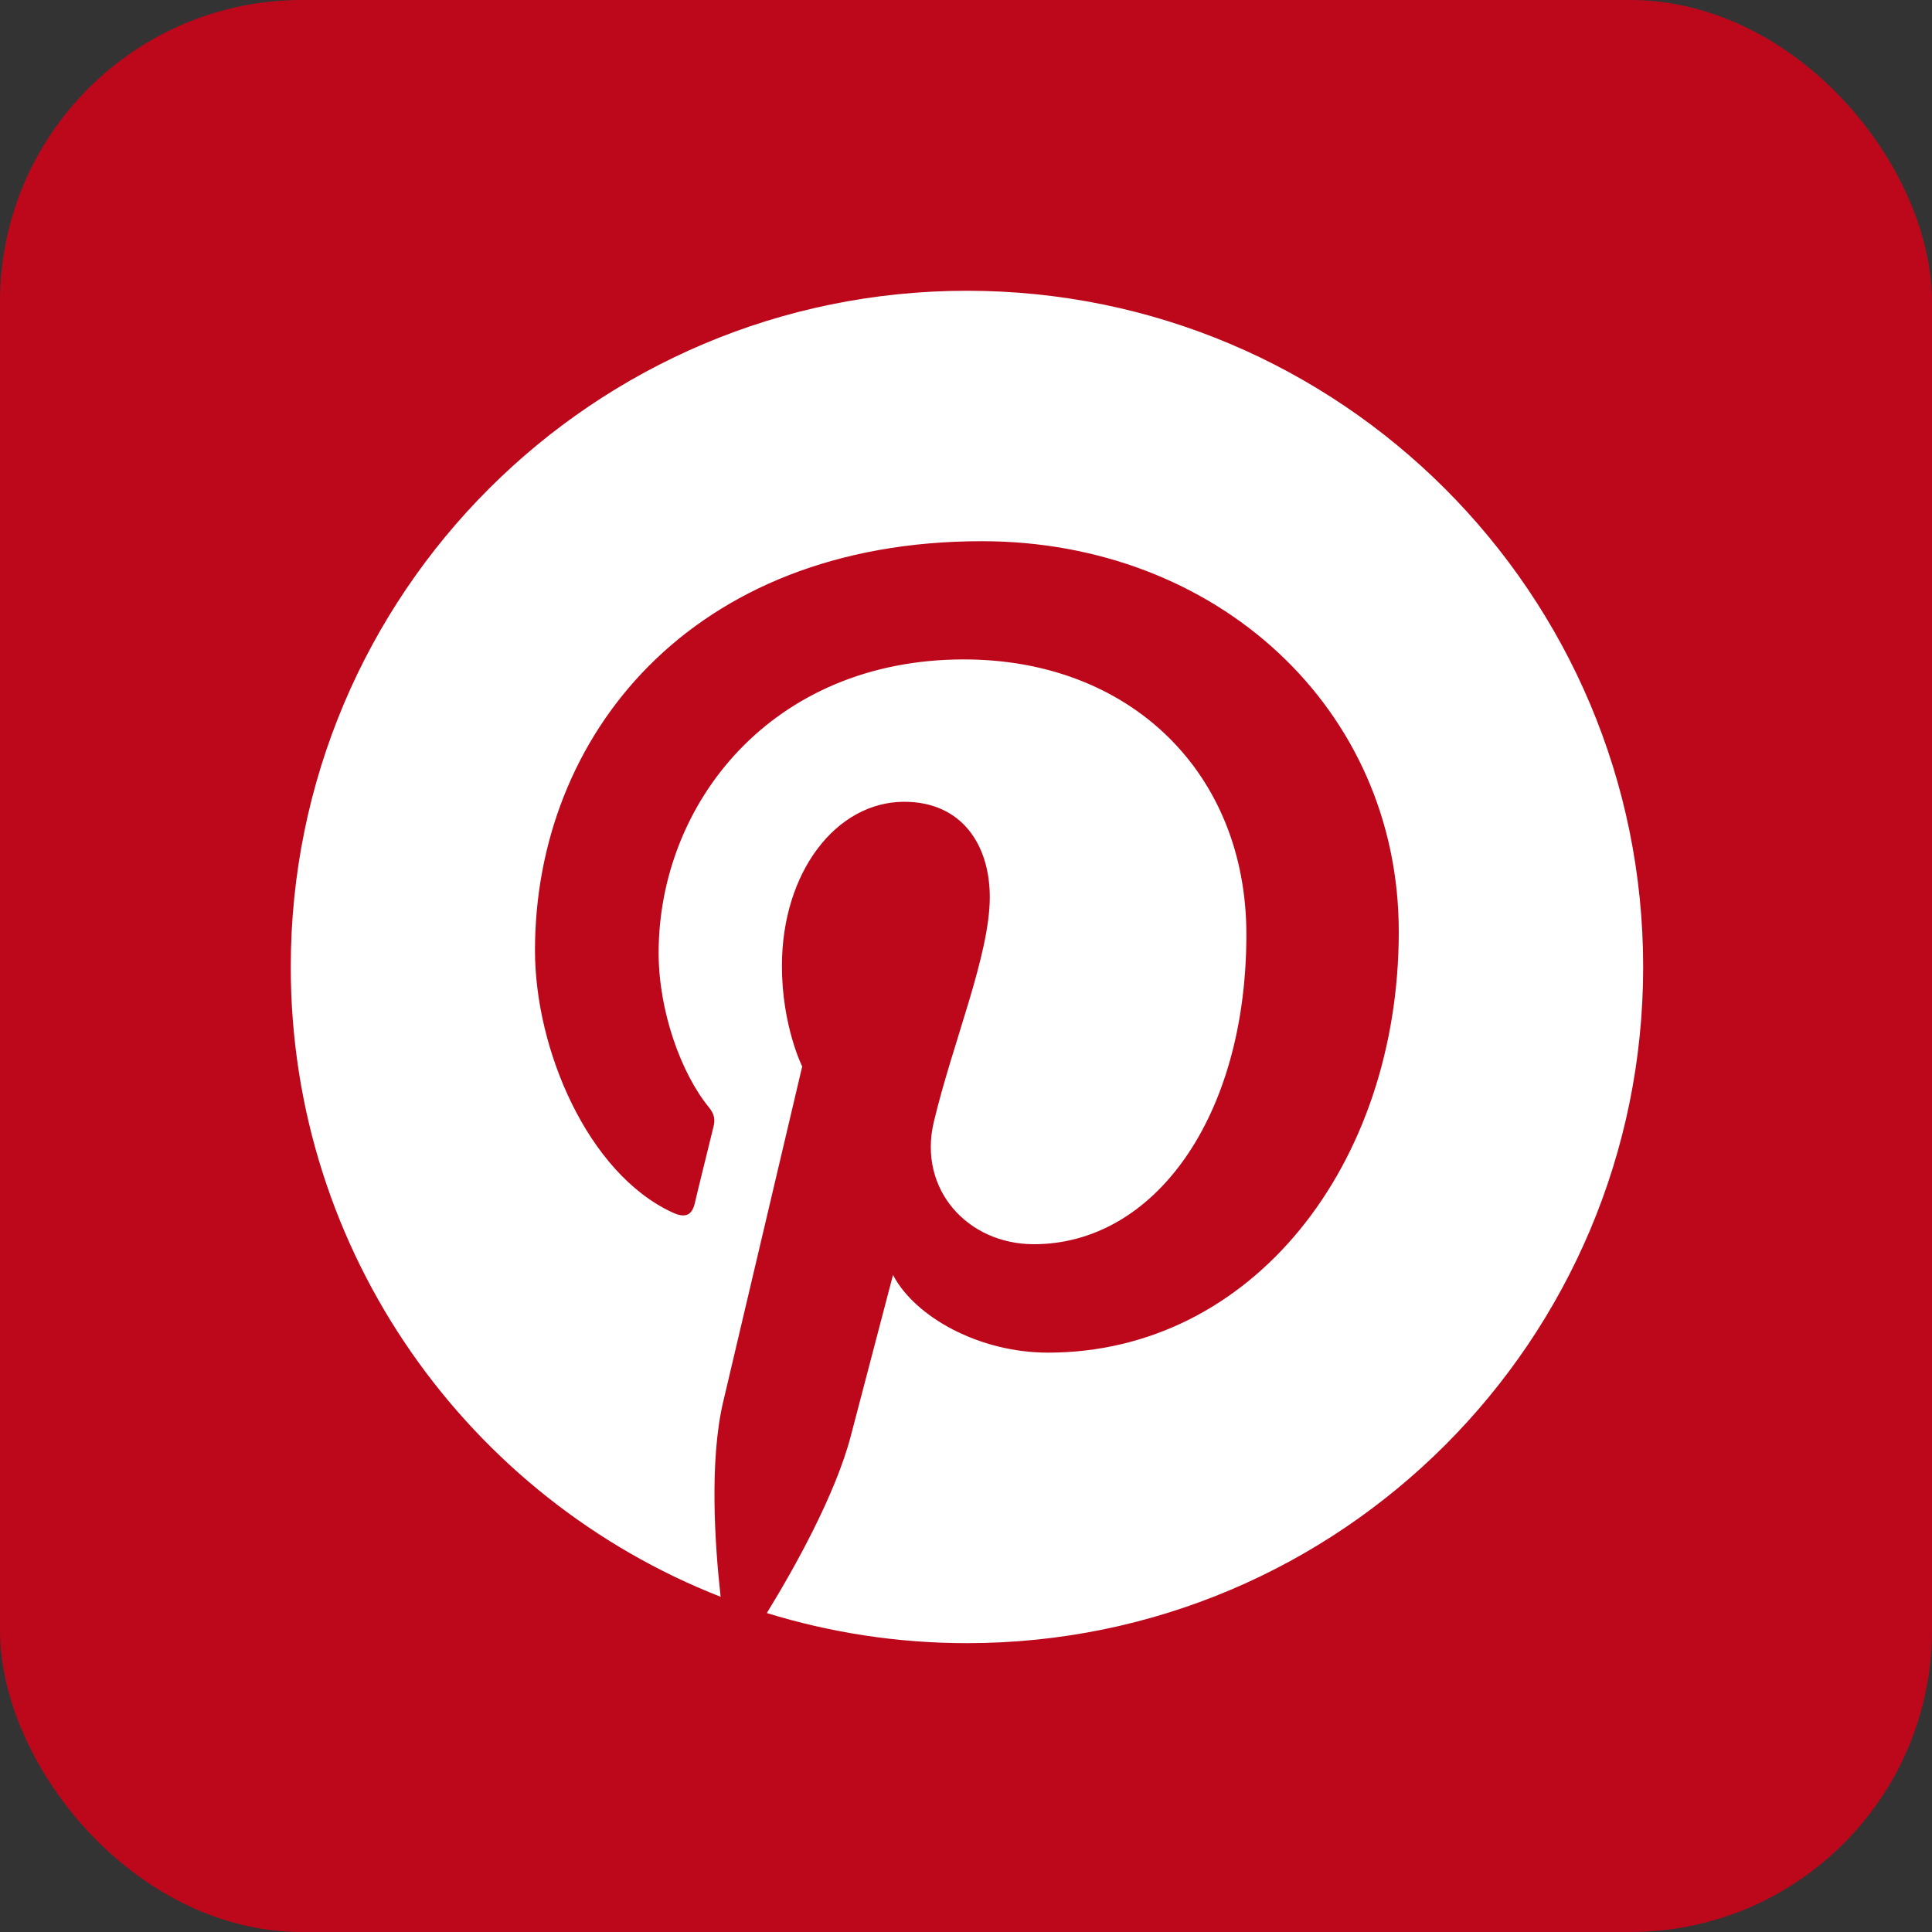
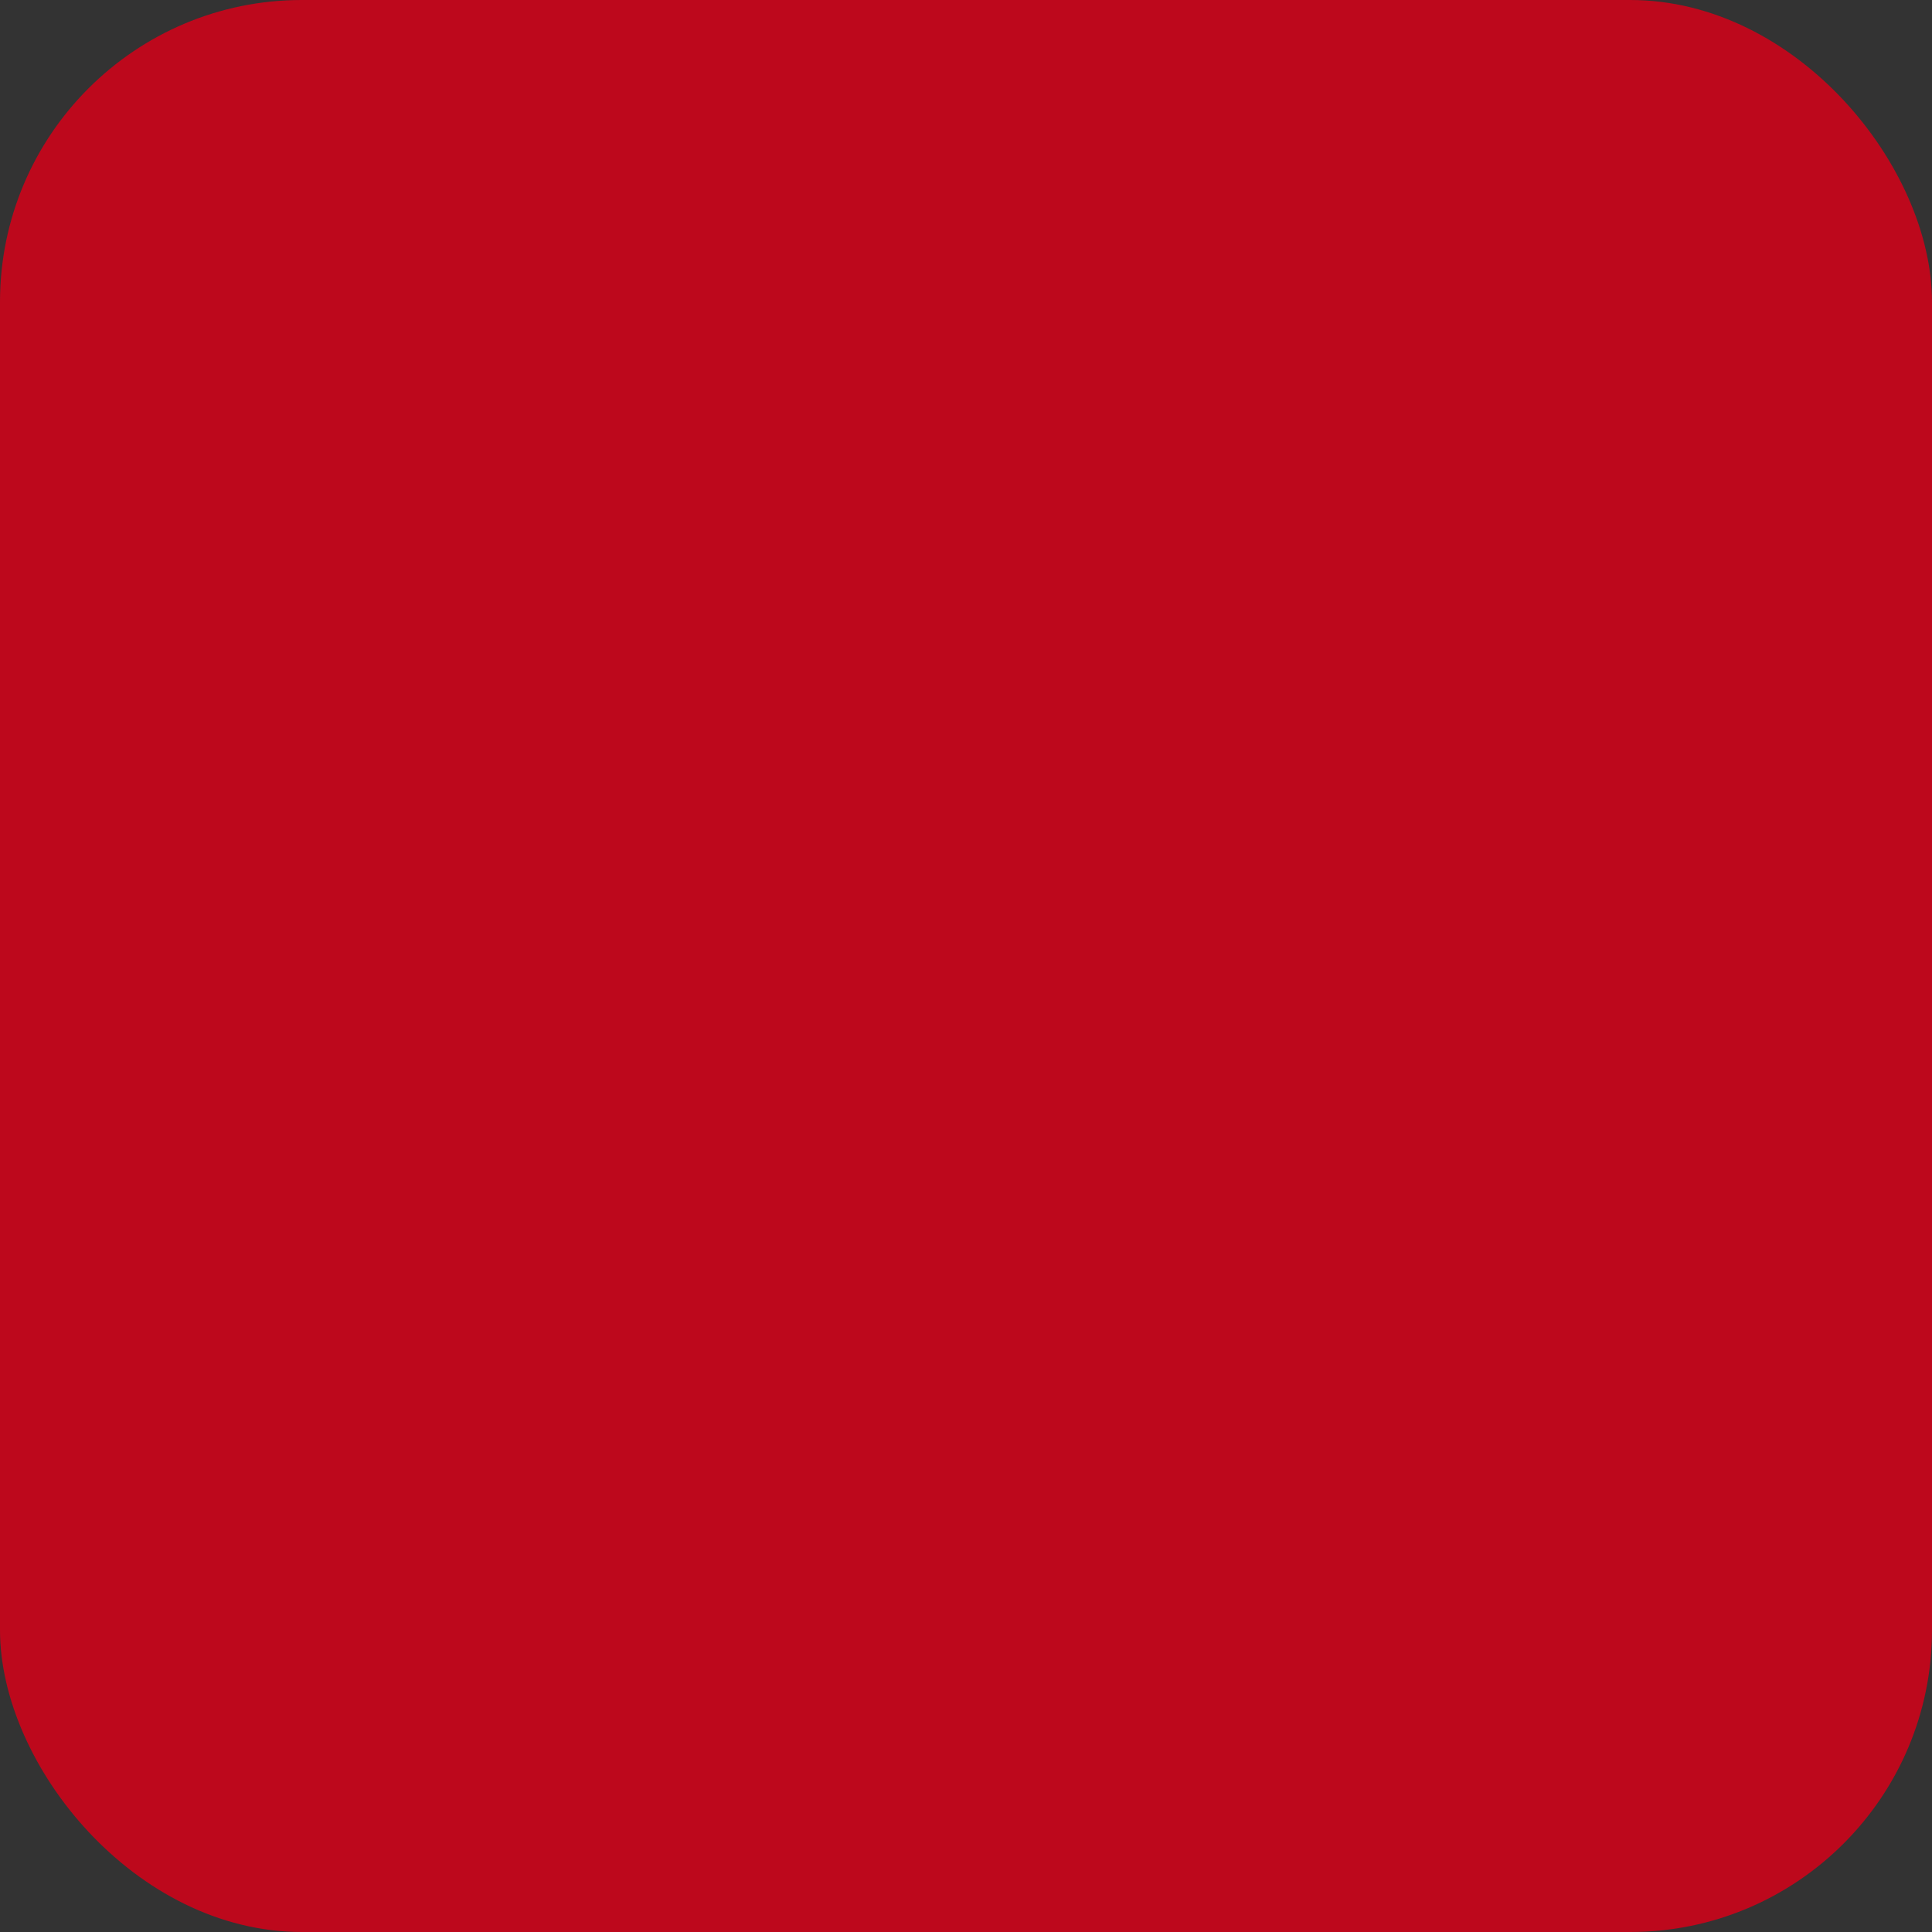
<svg xmlns="http://www.w3.org/2000/svg" width="32" height="32" viewBox="0 0 32 32" fill="none">
  <rect x="0" y="0" width="32" height="32" fill="#333333" stroke="none" />
  <rect width="32" height="32" rx="5" fill="#BD081C" />
-   <path d="M16.016 4.816C9.831 4.816 4.816 9.831 4.816 16.016C4.816 20.762 7.77 24.816 11.936 26.448C11.837 25.562 11.751 24.199 11.975 23.232C12.18 22.359 13.287 17.664 13.287 17.664C13.287 17.664 12.951 16.992 12.951 16C12.951 14.442 13.853 13.28 14.976 13.28C15.933 13.28 16.394 13.997 16.394 14.858C16.394 15.818 15.783 17.255 15.466 18.586C15.204 19.7 16.026 20.608 17.124 20.608C19.114 20.608 20.644 18.509 20.644 15.479C20.644 12.797 18.717 10.922 15.965 10.922C12.778 10.922 10.909 13.312 10.909 15.783C10.909 16.746 11.28 17.776 11.741 18.34C11.834 18.452 11.847 18.548 11.818 18.66C11.732 19.015 11.543 19.773 11.508 19.93C11.46 20.135 11.344 20.18 11.133 20.08C9.735 19.431 8.861 17.383 8.861 15.741C8.861 12.208 11.428 8.964 16.263 8.964C20.148 8.964 23.168 11.732 23.168 15.431C23.168 19.296 20.736 22.404 17.357 22.404C16.221 22.404 15.156 21.815 14.791 21.117C14.791 21.117 14.231 23.255 14.093 23.78C13.84 24.752 13.159 25.972 12.701 26.717C13.748 27.04 14.861 27.216 16.016 27.216C22.202 27.216 27.216 22.202 27.216 16.016C27.216 9.831 22.202 4.816 16.016 4.816Z" fill="white" />
</svg>